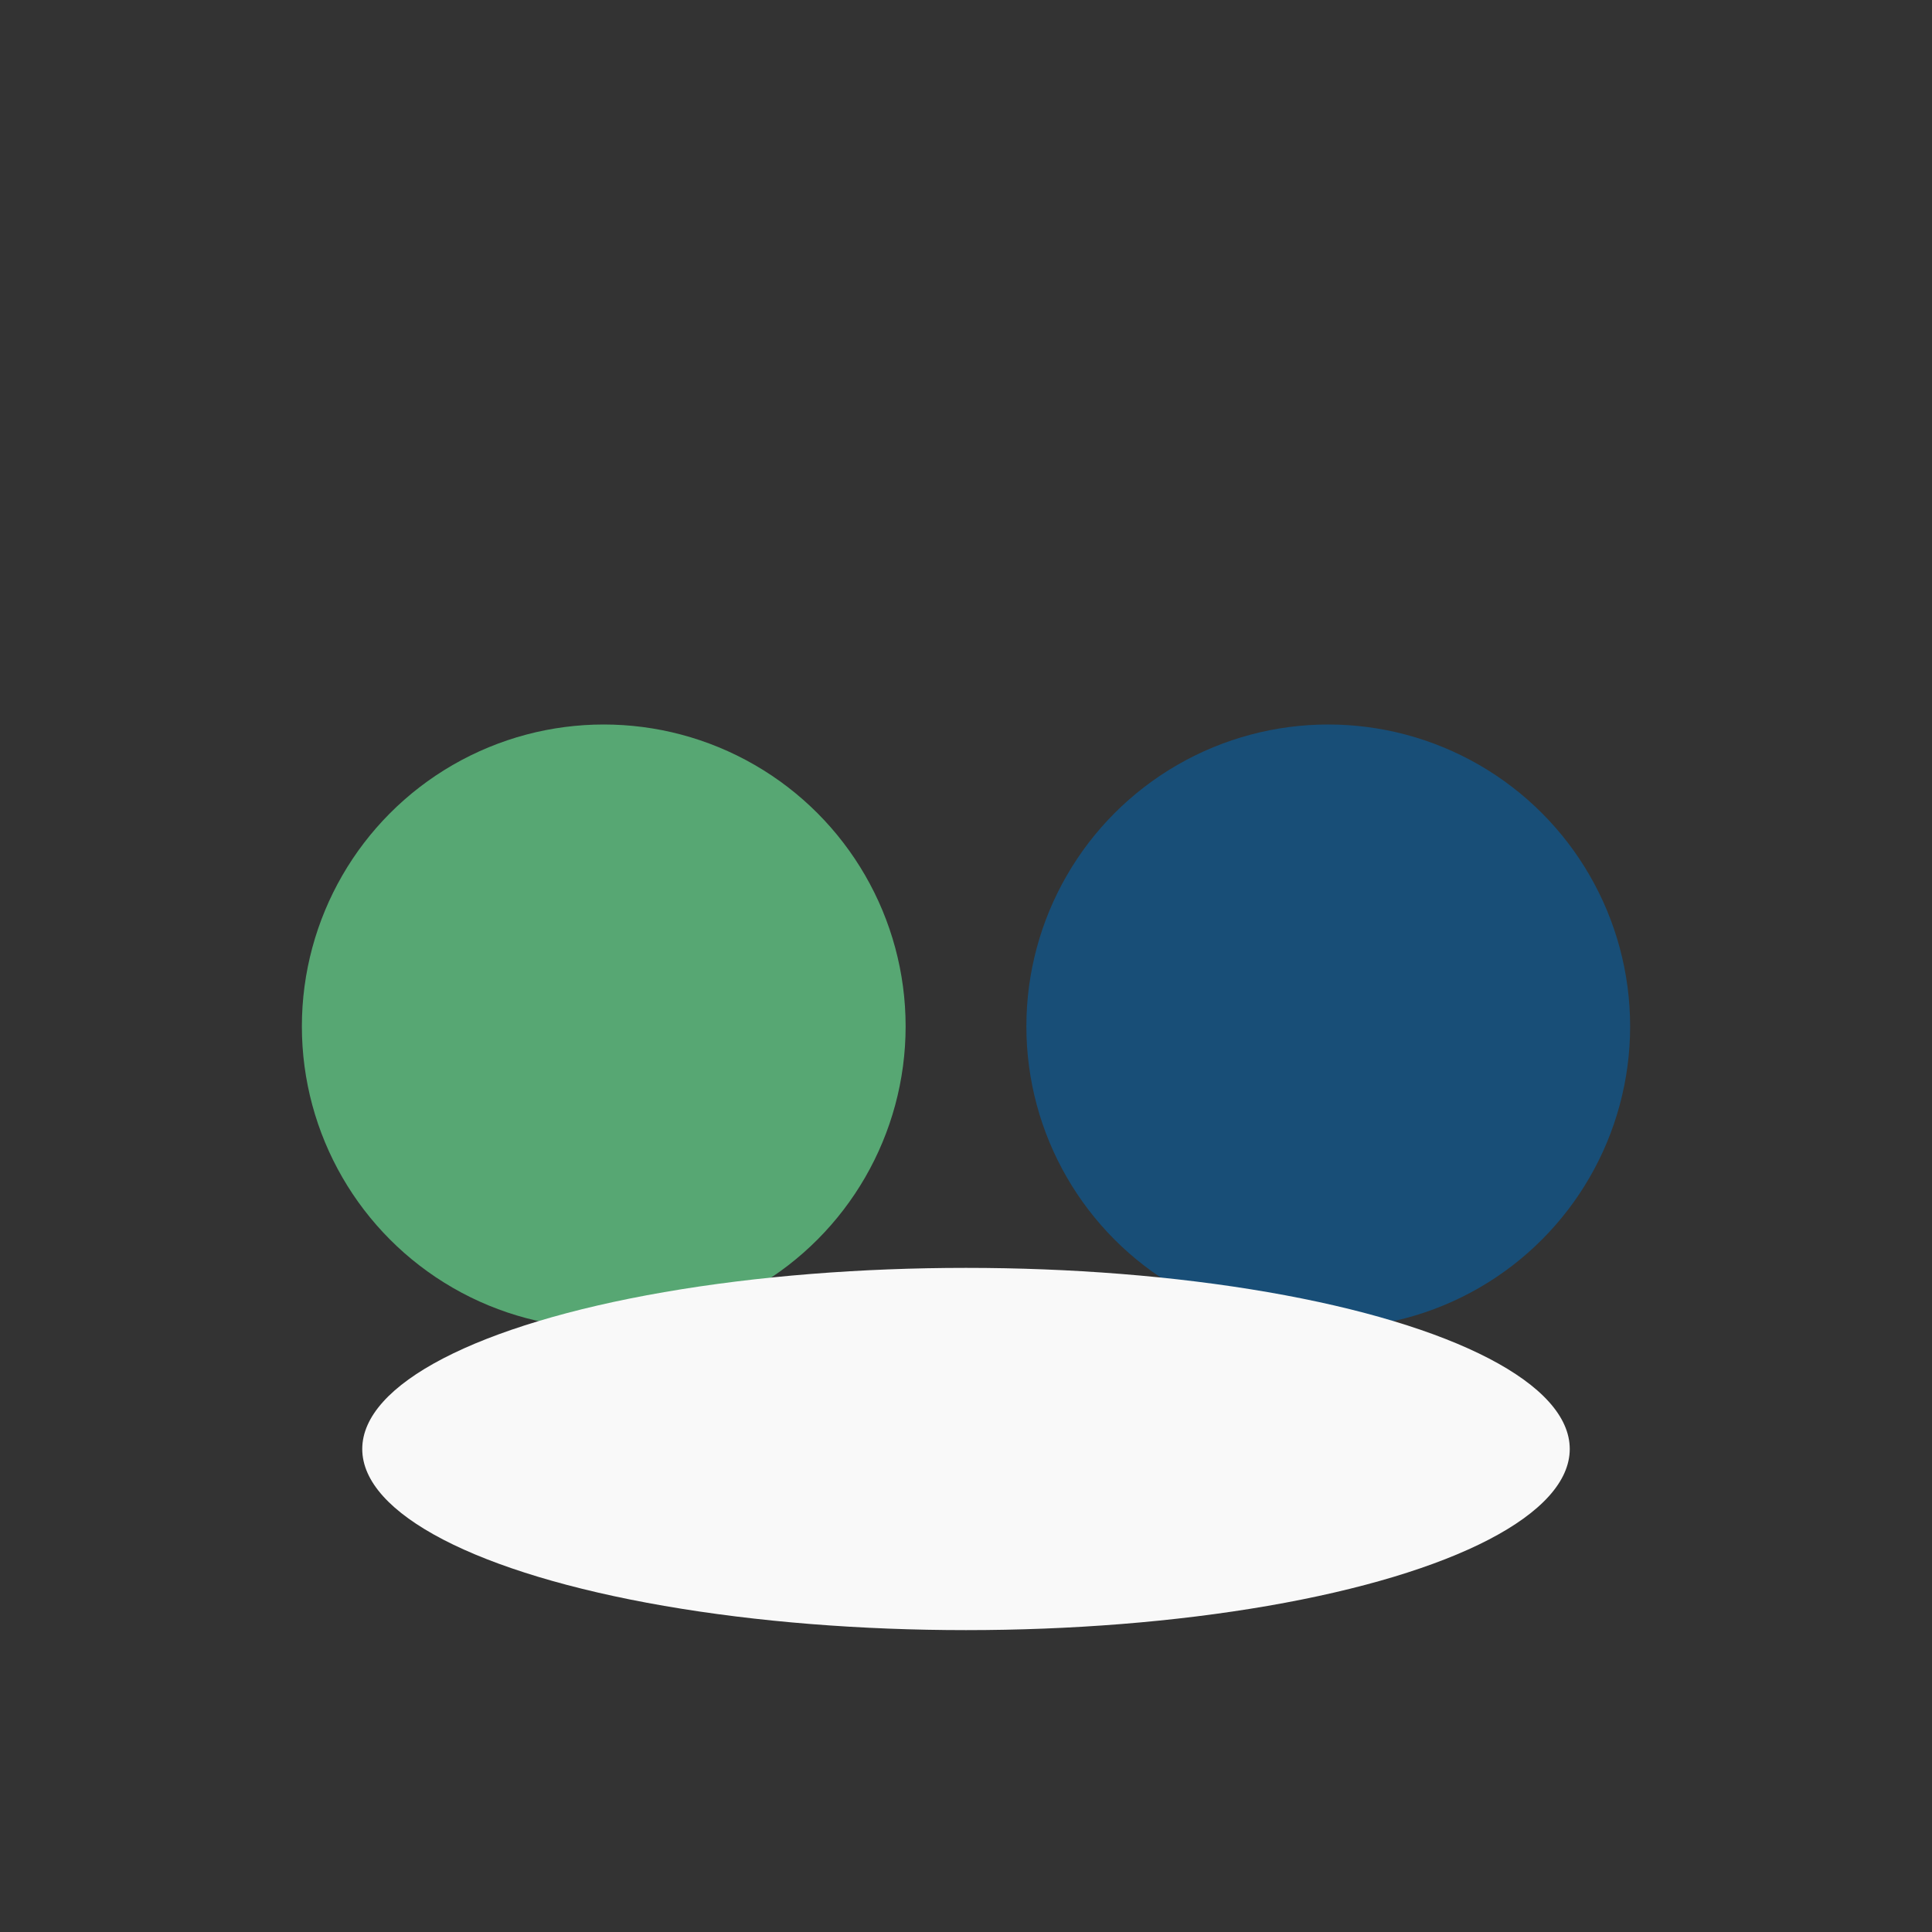
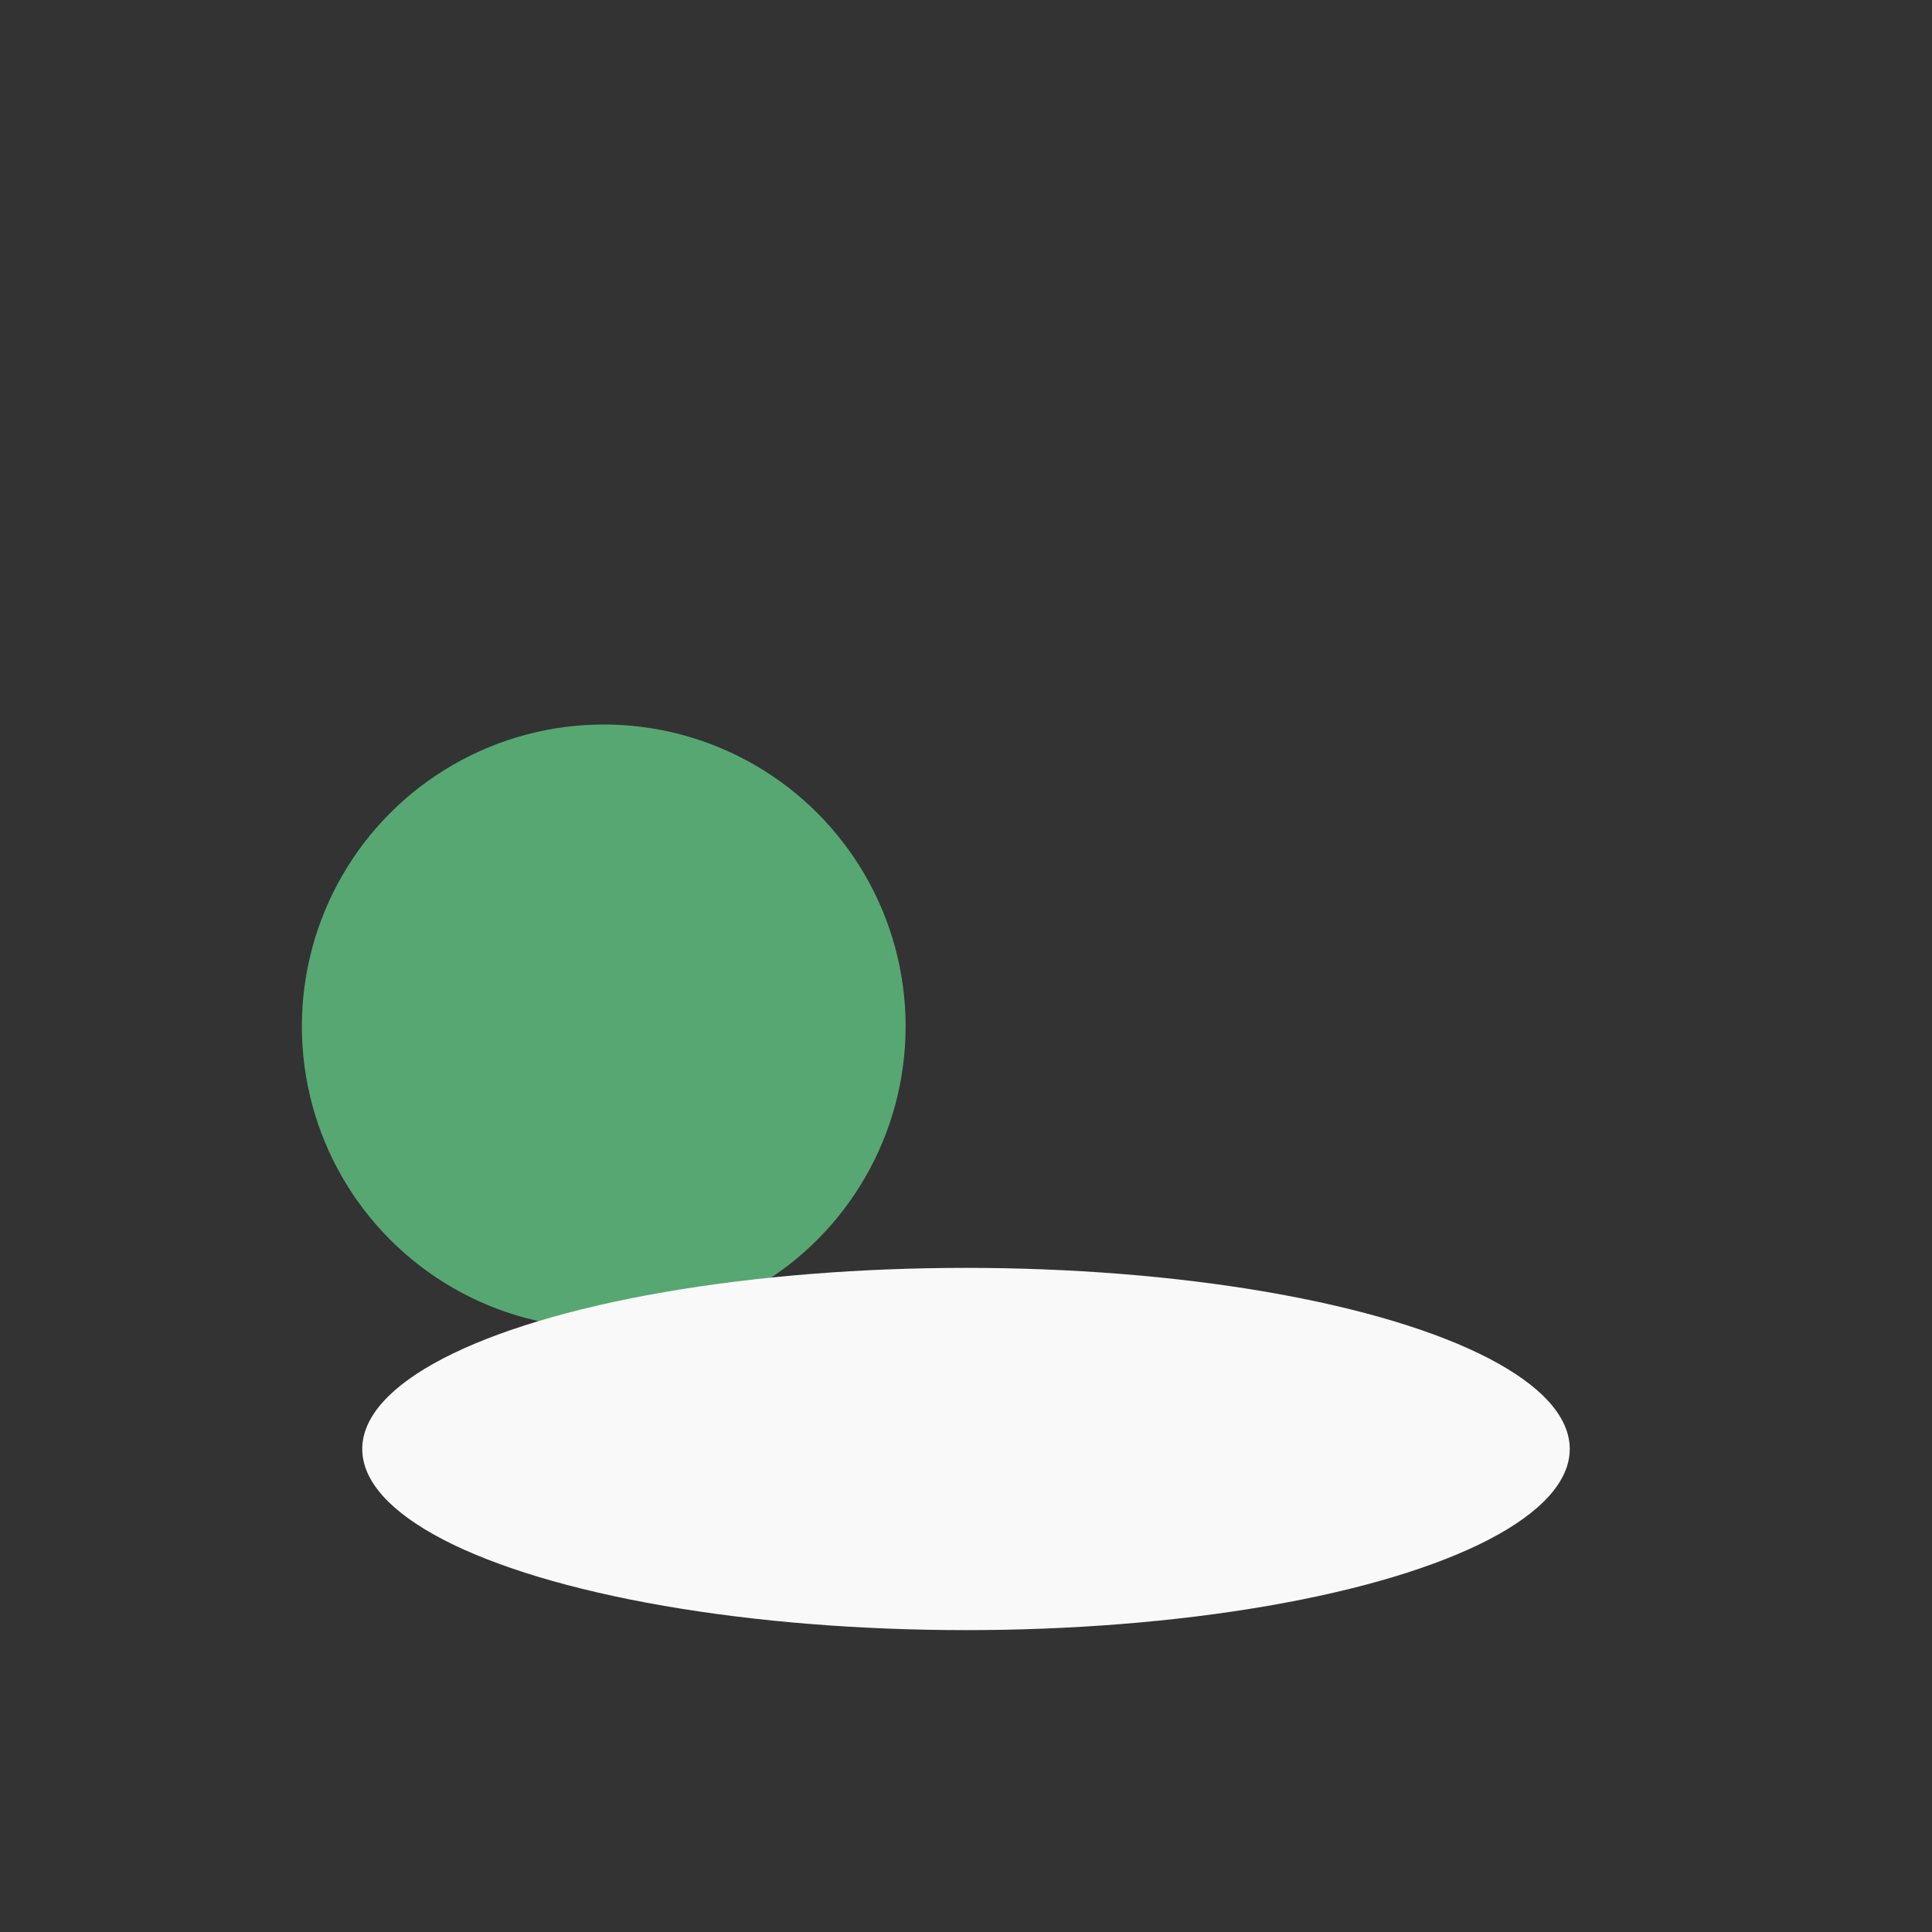
<svg xmlns="http://www.w3.org/2000/svg" width="32" height="32" viewBox="0 0 32 32">
  <rect x="0" y="0" width="32" height="32" fill="#333333" stroke="none" />
  <circle cx="10" cy="17" r="5" fill="#57A773" />
-   <circle cx="22" cy="17" r="5" fill="#184E77" />
  <ellipse cx="16" cy="24" rx="10" ry="3" fill="#F9F9F9" />
</svg>